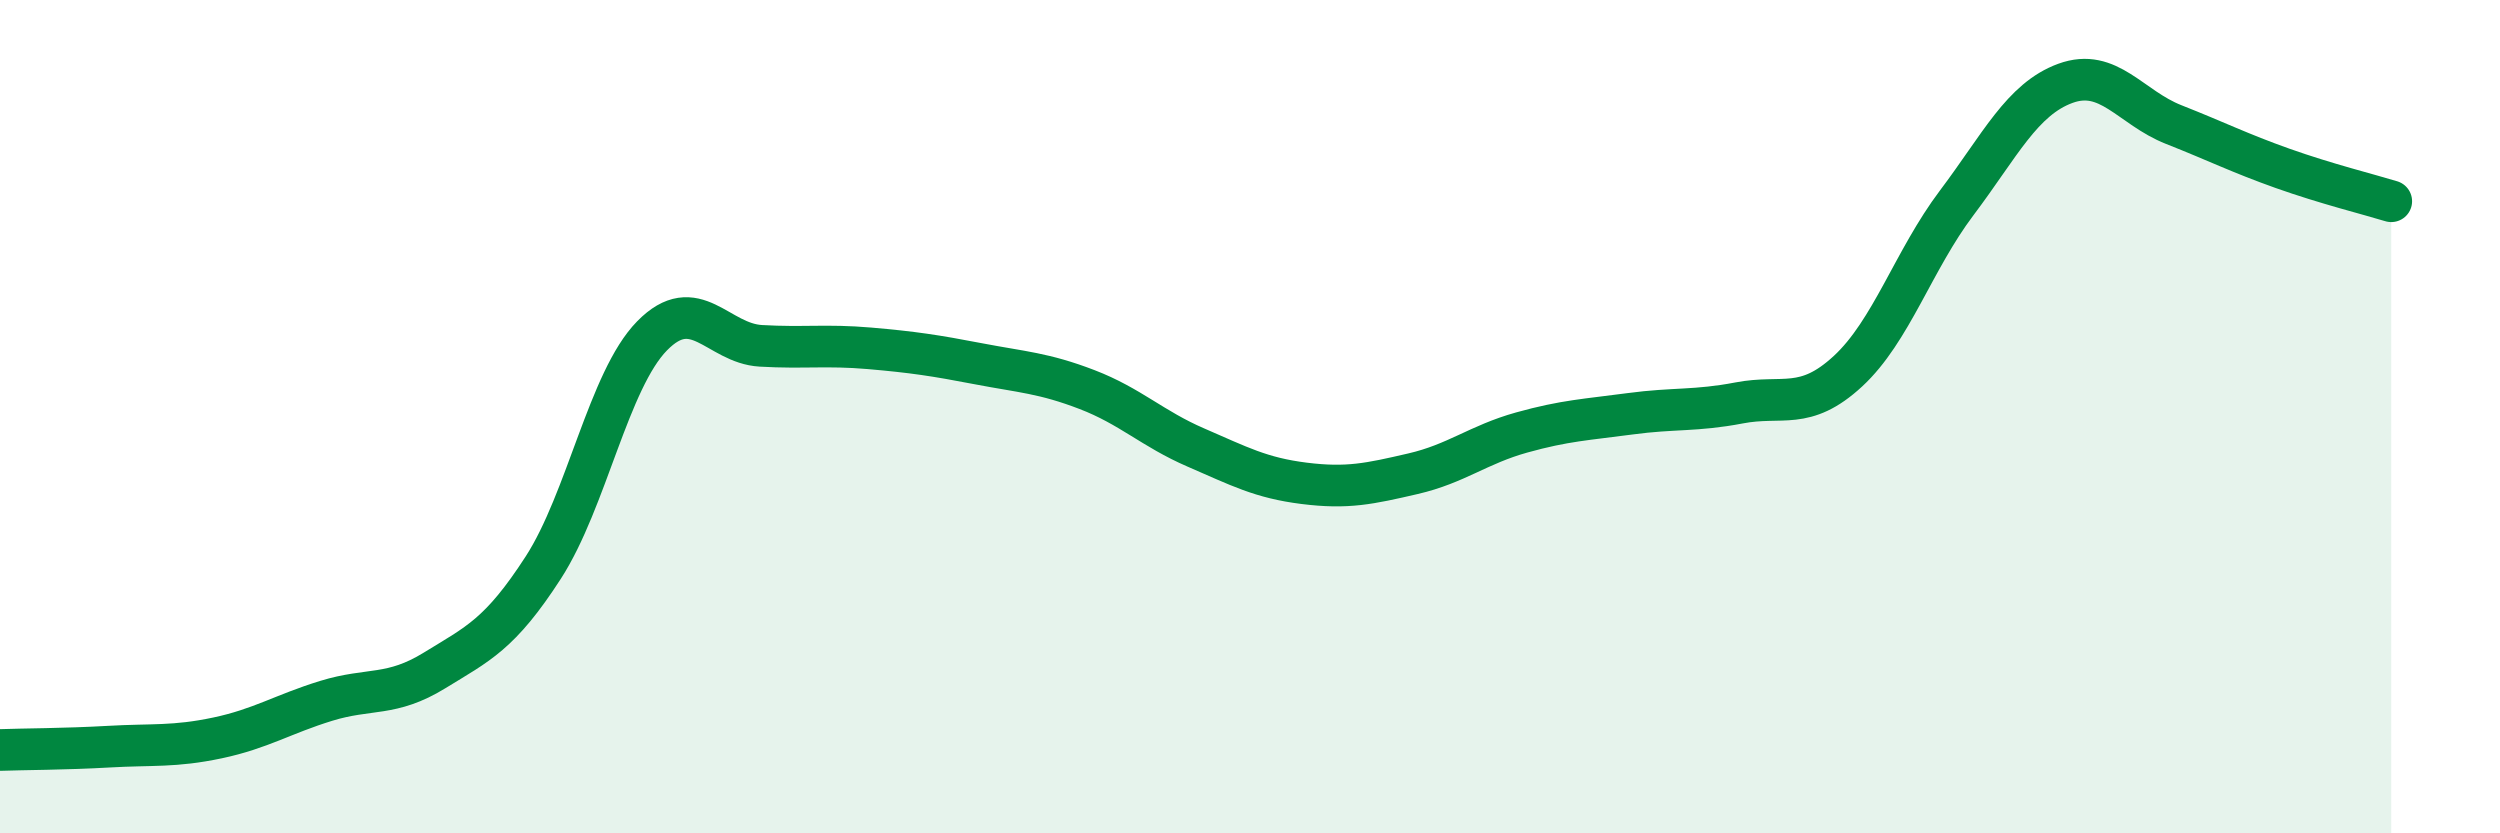
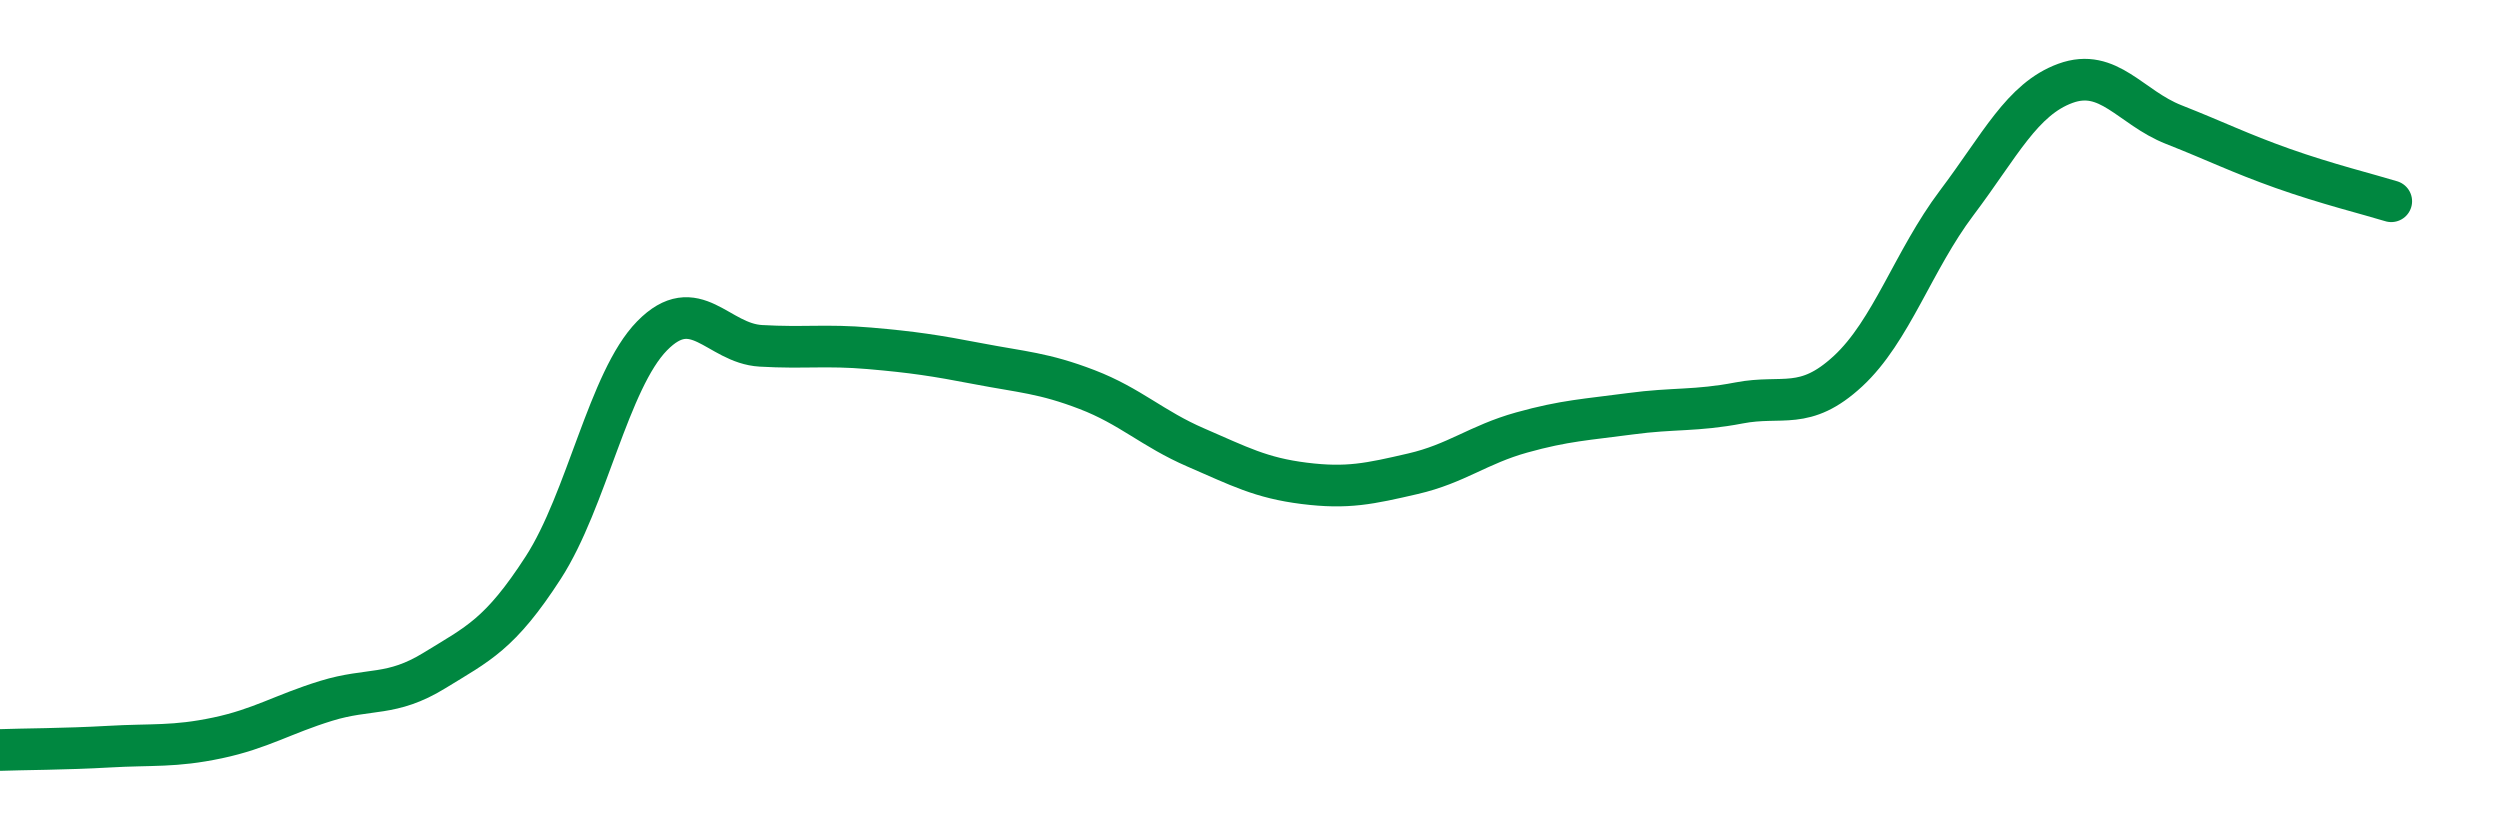
<svg xmlns="http://www.w3.org/2000/svg" width="60" height="20" viewBox="0 0 60 20">
-   <path d="M 0,18 C 0.52,17.98 1.57,17.98 2.61,17.92 C 3.65,17.86 4.18,17.93 5.22,17.71 C 6.26,17.49 6.79,17.14 7.83,16.82 C 8.87,16.5 9.39,16.73 10.43,16.09 C 11.47,15.45 12,15.23 13.04,13.62 C 14.08,12.01 14.61,9.12 15.65,8.06 C 16.69,7 17.22,8.24 18.26,8.3 C 19.3,8.36 19.83,8.27 20.87,8.36 C 21.91,8.45 22.44,8.53 23.48,8.73 C 24.52,8.93 25.05,8.95 26.09,9.35 C 27.13,9.75 27.66,10.29 28.7,10.74 C 29.74,11.19 30.26,11.47 31.3,11.6 C 32.34,11.73 32.87,11.61 33.91,11.37 C 34.95,11.13 35.48,10.67 36.52,10.38 C 37.56,10.09 38.09,10.07 39.13,9.93 C 40.17,9.79 40.7,9.87 41.74,9.67 C 42.78,9.47 43.31,9.87 44.35,8.91 C 45.39,7.95 45.92,6.25 46.96,4.87 C 48,3.49 48.53,2.38 49.57,2 C 50.61,1.62 51.13,2.58 52.17,2.99 C 53.21,3.4 53.74,3.67 54.78,4.04 C 55.82,4.41 56.87,4.67 57.39,4.83L57.39 20L0 20Z" fill="#008740" opacity="0.1" stroke-linecap="round" stroke-linejoin="round" />
  <path d="M 0,18 C 0.52,17.98 1.57,17.98 2.61,17.92 C 3.65,17.86 4.18,17.93 5.22,17.71 C 6.26,17.49 6.79,17.14 7.83,16.82 C 8.87,16.5 9.39,16.73 10.43,16.09 C 11.47,15.45 12,15.23 13.04,13.62 C 14.08,12.01 14.61,9.12 15.65,8.06 C 16.69,7 17.22,8.24 18.26,8.3 C 19.3,8.36 19.83,8.27 20.87,8.36 C 21.91,8.45 22.44,8.53 23.48,8.73 C 24.52,8.93 25.05,8.95 26.09,9.35 C 27.13,9.75 27.66,10.29 28.7,10.74 C 29.74,11.19 30.26,11.47 31.3,11.6 C 32.34,11.73 32.87,11.61 33.91,11.37 C 34.95,11.13 35.48,10.67 36.52,10.38 C 37.56,10.09 38.09,10.07 39.13,9.93 C 40.17,9.79 40.7,9.87 41.74,9.67 C 42.78,9.47 43.31,9.87 44.35,8.91 C 45.39,7.95 45.92,6.25 46.96,4.87 C 48,3.49 48.53,2.38 49.57,2 C 50.61,1.62 51.13,2.58 52.17,2.99 C 53.21,3.4 53.74,3.67 54.78,4.04 C 55.82,4.41 56.87,4.67 57.39,4.83" stroke="#008740" stroke-width="1" fill="none" stroke-linecap="round" stroke-linejoin="round" />
</svg>